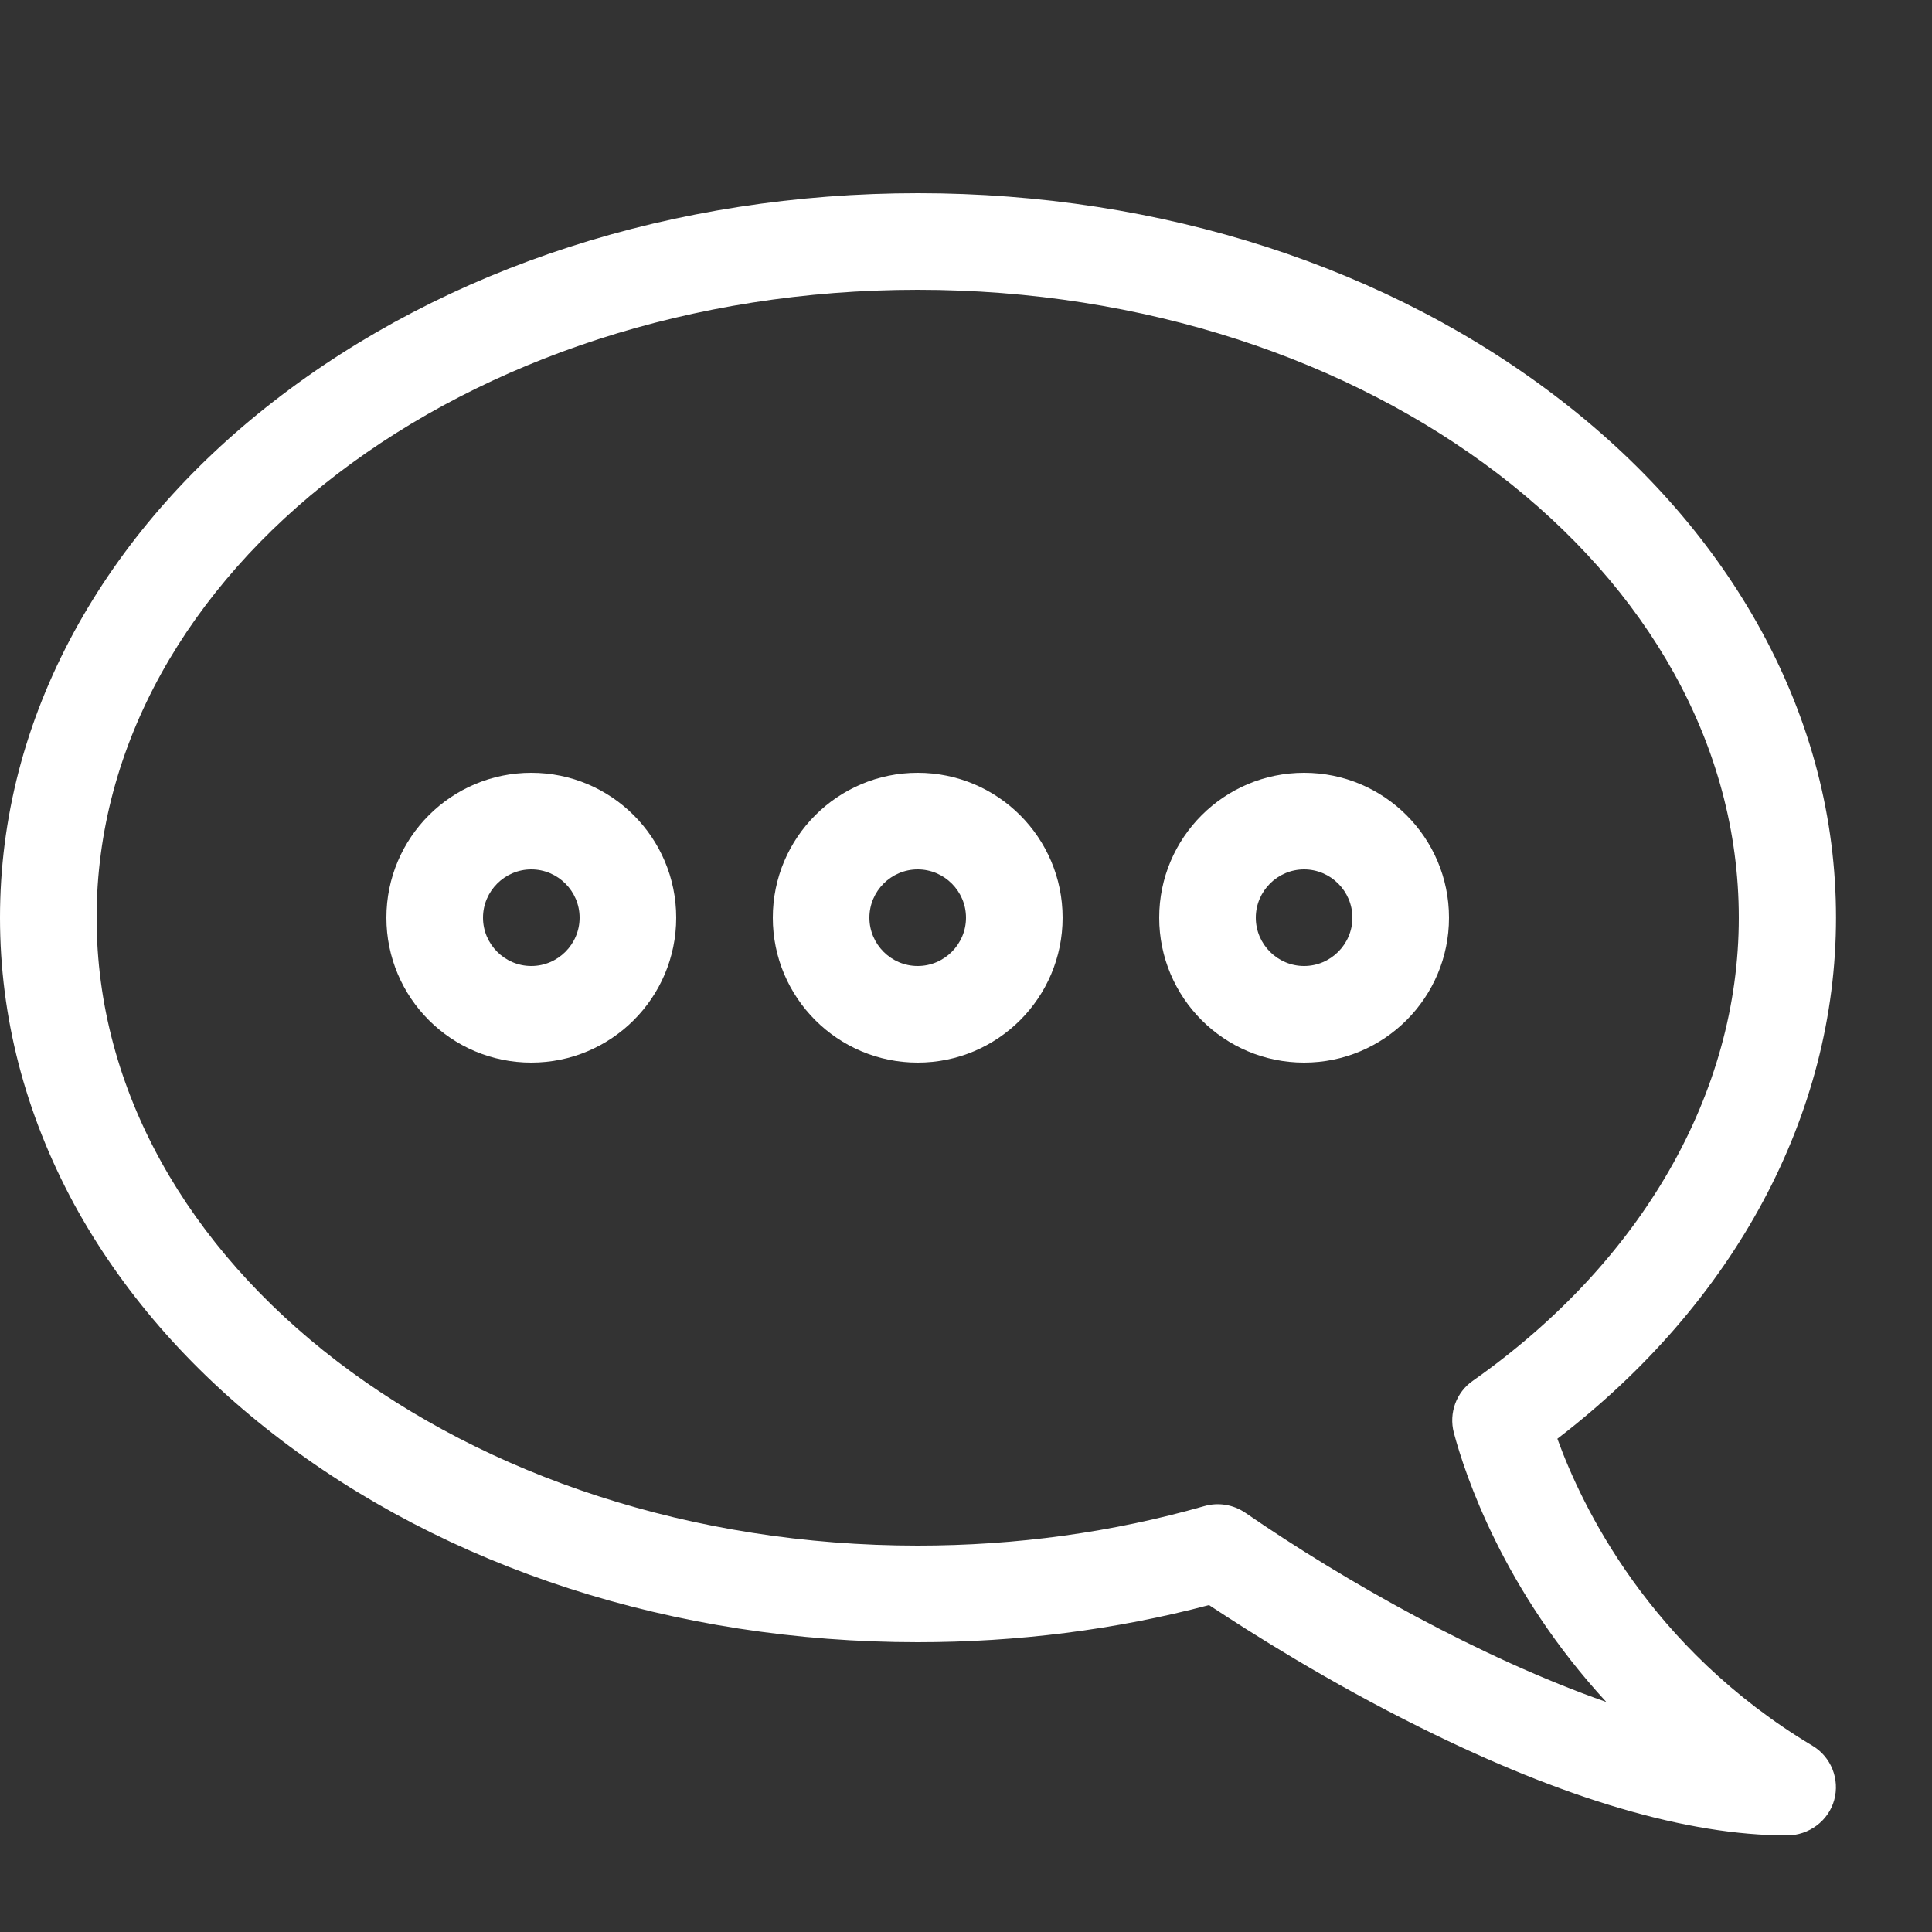
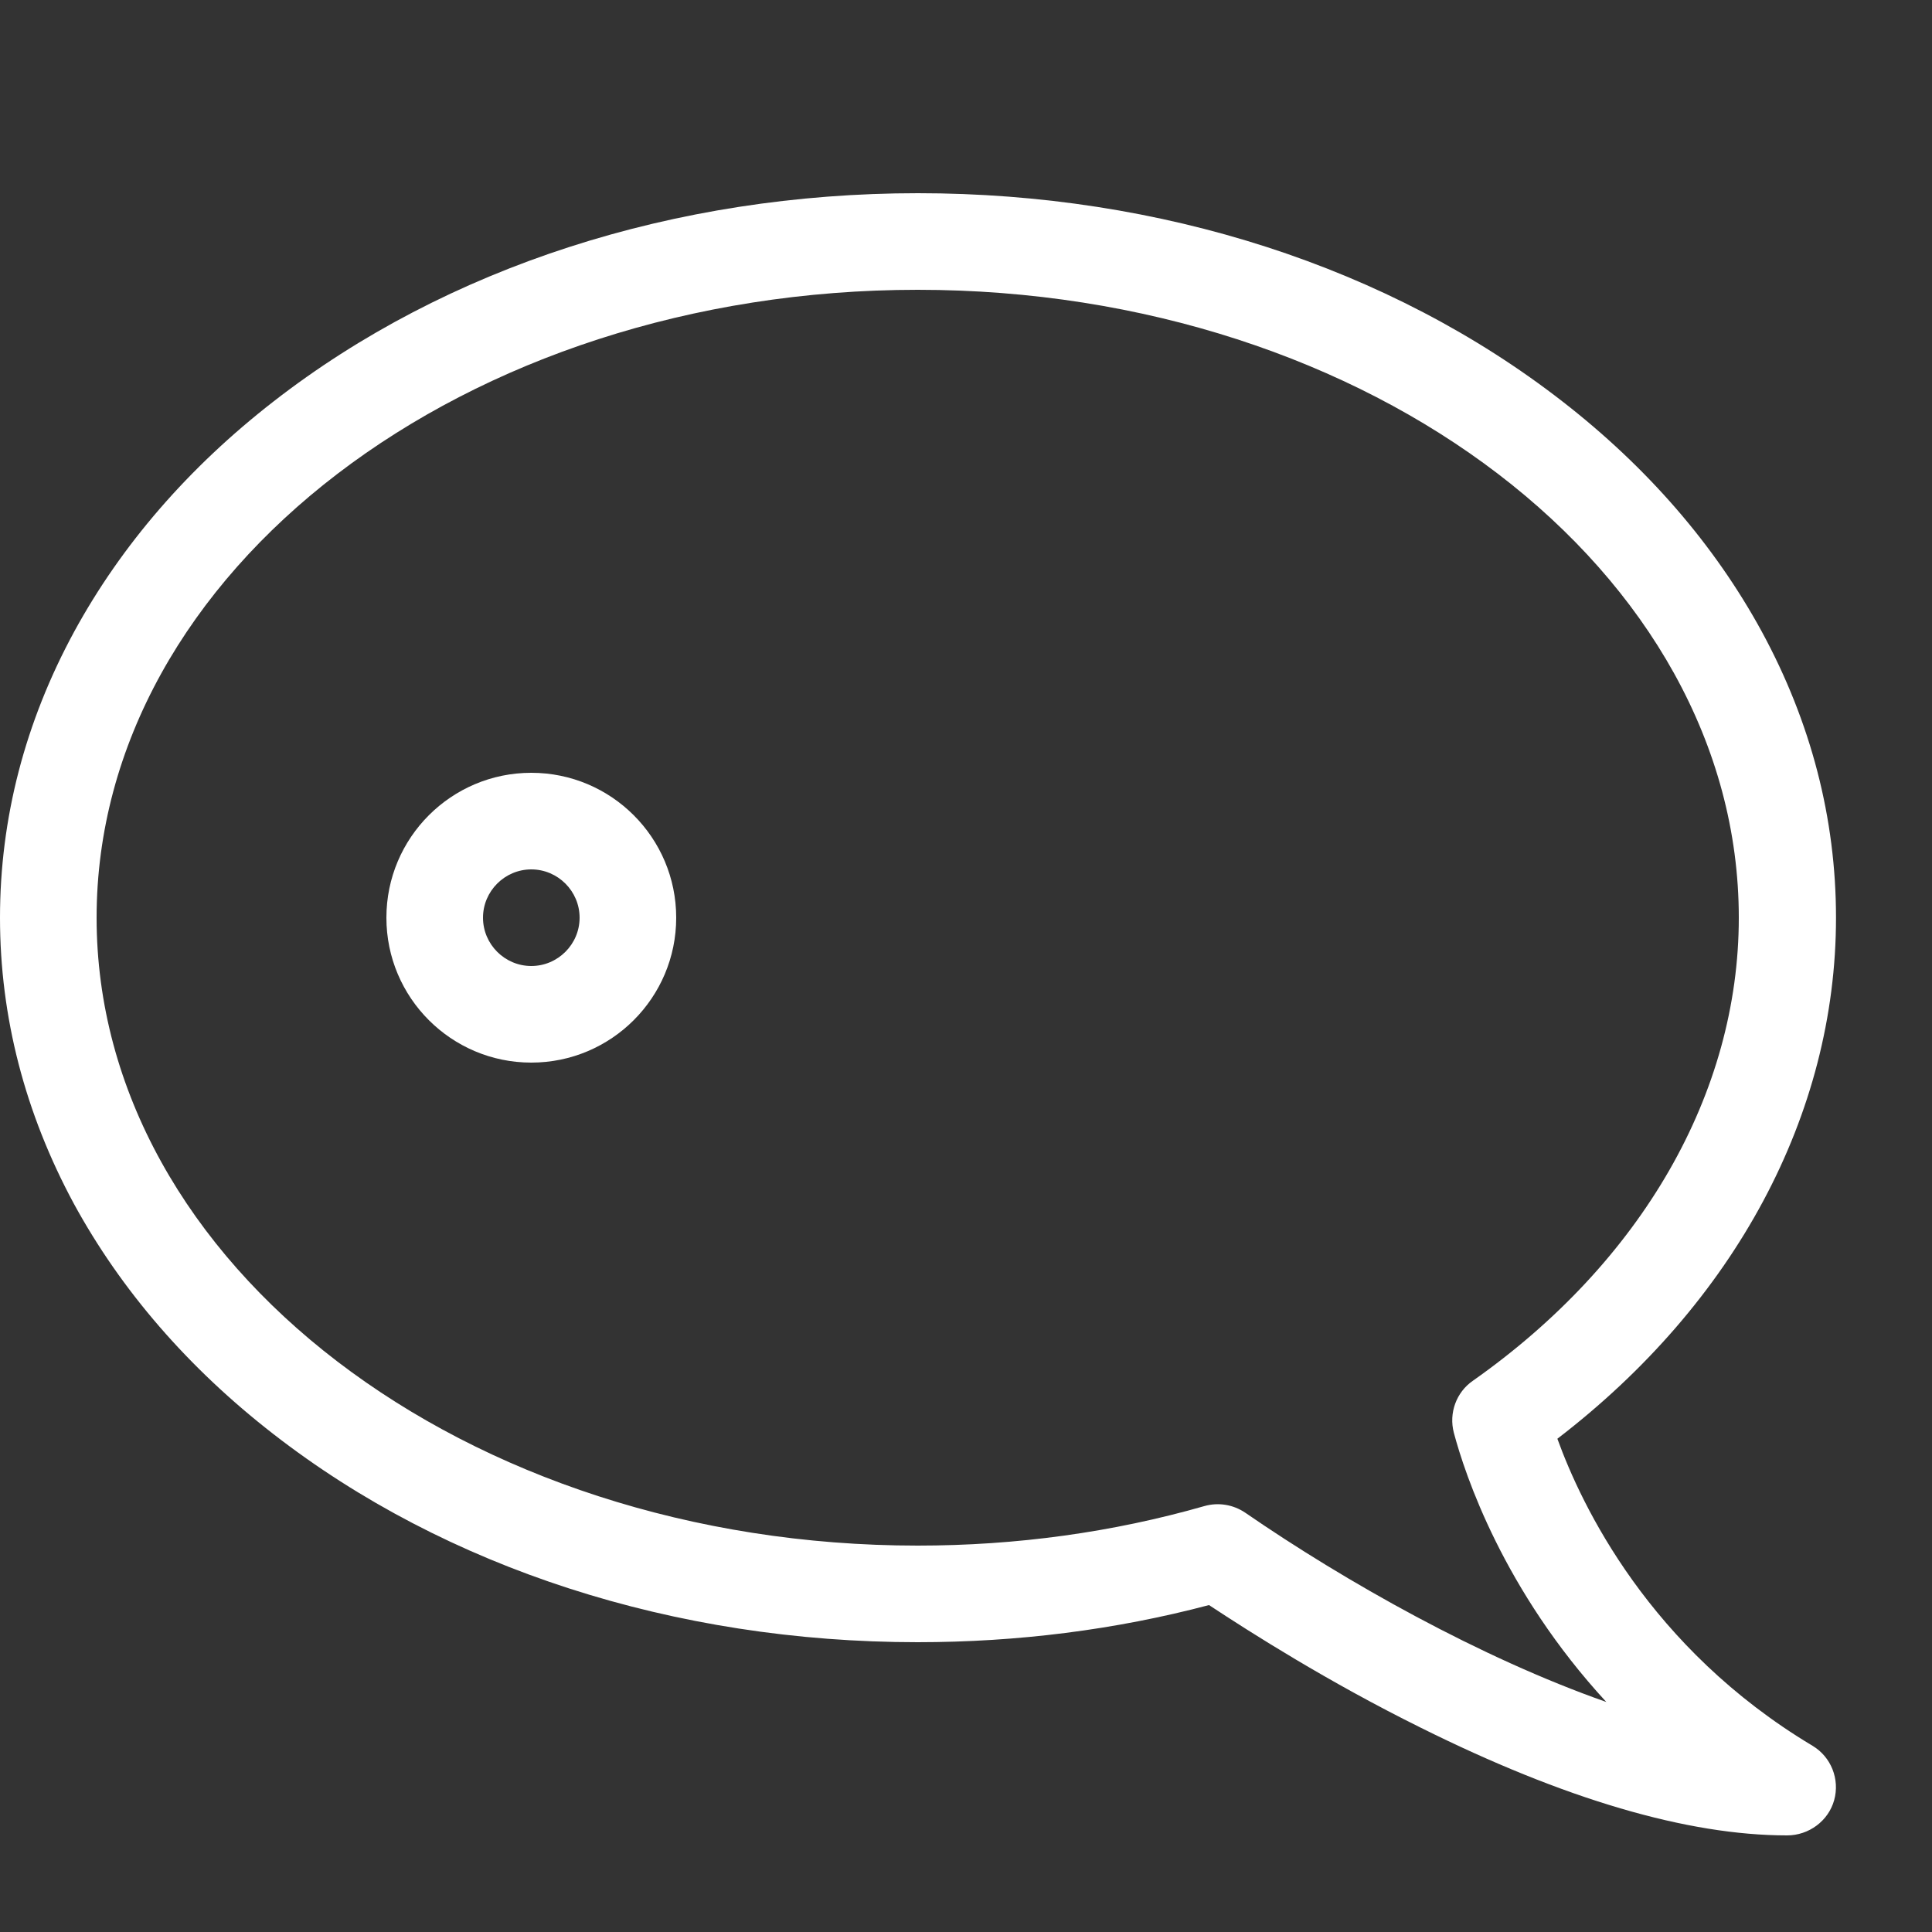
<svg xmlns="http://www.w3.org/2000/svg" id="Layer_1" x="0px" y="0px" viewBox="0 0 640 640" style="enable-background:new 0 0 640 640;" xml:space="preserve">
  <rect x="0" y="0" width="640" height="640" fill="#333333" stroke="none" />
  <style type="text/css"> .st0{fill:#FFFFFF;} </style>
  <title />
  <g id="icomoon-ignore"> </g>
  <path class="st0" d="M592,608c-33,0-73.8-12-121.4-35.7c-30.7-15.2-56.3-31.5-70.1-40.6c-31,8.2-63.5,12.3-96.5,12.3 c-80.5,0-156.3-24.5-213.5-69c-28.2-21.9-50.4-47.6-66-76.2C8.3,368.8,0,336.9,0,304c0-32.9,8.3-64.8,24.6-94.8 c15.6-28.6,37.8-54.3,66-76.2c57.2-44.5,133-69,213.5-69s156.3,24.5,213.5,69c28.2,21.9,50.4,47.6,66,76.2 c16.3,30,24.6,61.9,24.6,94.8c0,65.2-33.5,127.5-92.3,172.6c8,22.1,30.4,69.3,84.5,101.7c6.2,3.7,9.1,11.1,7.2,18S599.2,608,592,608 L592,608z M304,96C154,96,32,189.3,32,304s122,208,272,208c32.7,0,64.6-4.4,95-13.1c4.6-1.3,9.5-0.5,13.5,2.2 c33.1,22.8,78,48.1,119.6,62.7c-34.1-37-46.8-75.3-50.5-89.2c-1.7-6.5,0.8-13.4,6.3-17.2C543.9,418,576,362.1,576,304 C576,189.3,454,96,304,96L304,96z" />
-   <path class="st0" d="M256,304c0-26.5,21.5-48,48-48c26.5,0,48,21.5,48,48c0,26.5-21.5,48-48,48C277.5,352,256,330.5,256,304z M288,304c0,8.8,7.2,16,16,16s16-7.2,16-16s-7.2-16-16-16S288,295.2,288,304z" />
  <path class="st0" d="M128,304c0-26.5,21.5-48,48-48s48,21.5,48,48c0,26.5-21.5,48-48,48S128,330.5,128,304z M160,304 c0,8.8,7.2,16,16,16s16-7.2,16-16s-7.2-16-16-16S160,295.2,160,304z" />
-   <path class="st0" d="M384,304c0-26.5,21.5-48,48-48c26.5,0,48,21.5,48,48c0,26.5-21.5,48-48,48C405.5,352,384,330.5,384,304z M416,304c0,8.8,7.2,16,16,16c8.8,0,16-7.2,16-16s-7.2-16-16-16C423.2,288,416,295.2,416,304z" />
</svg>